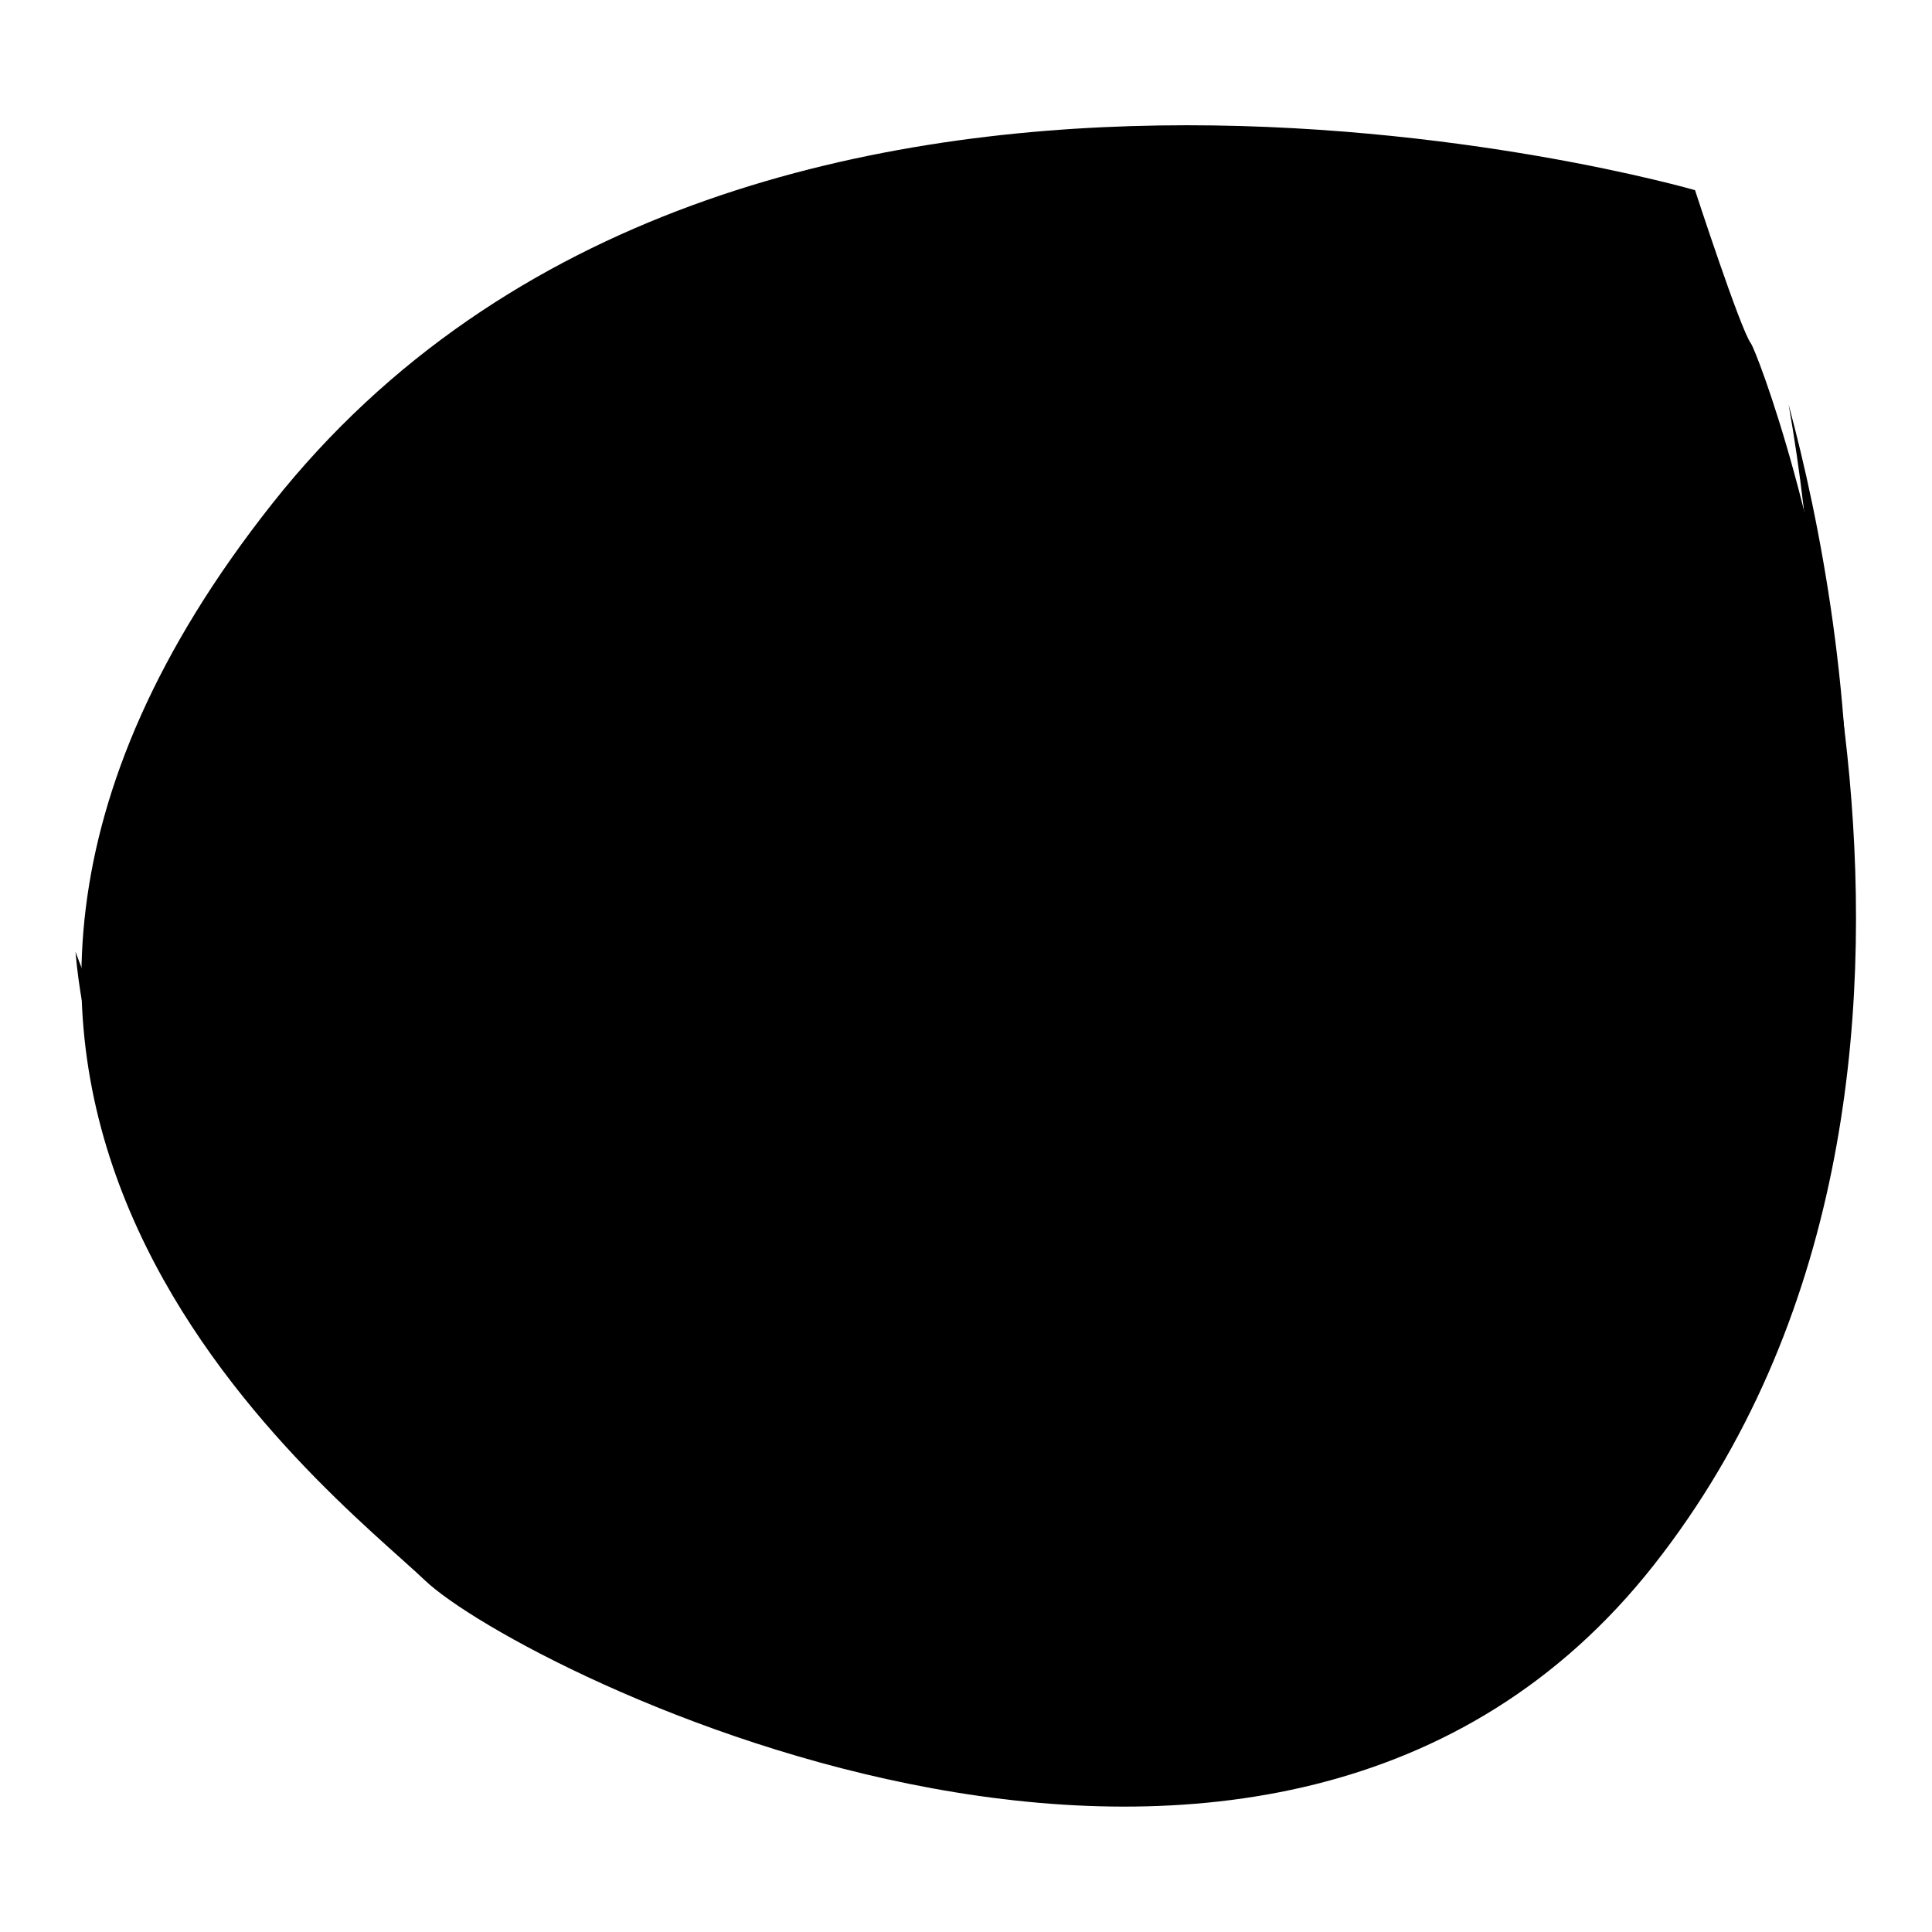
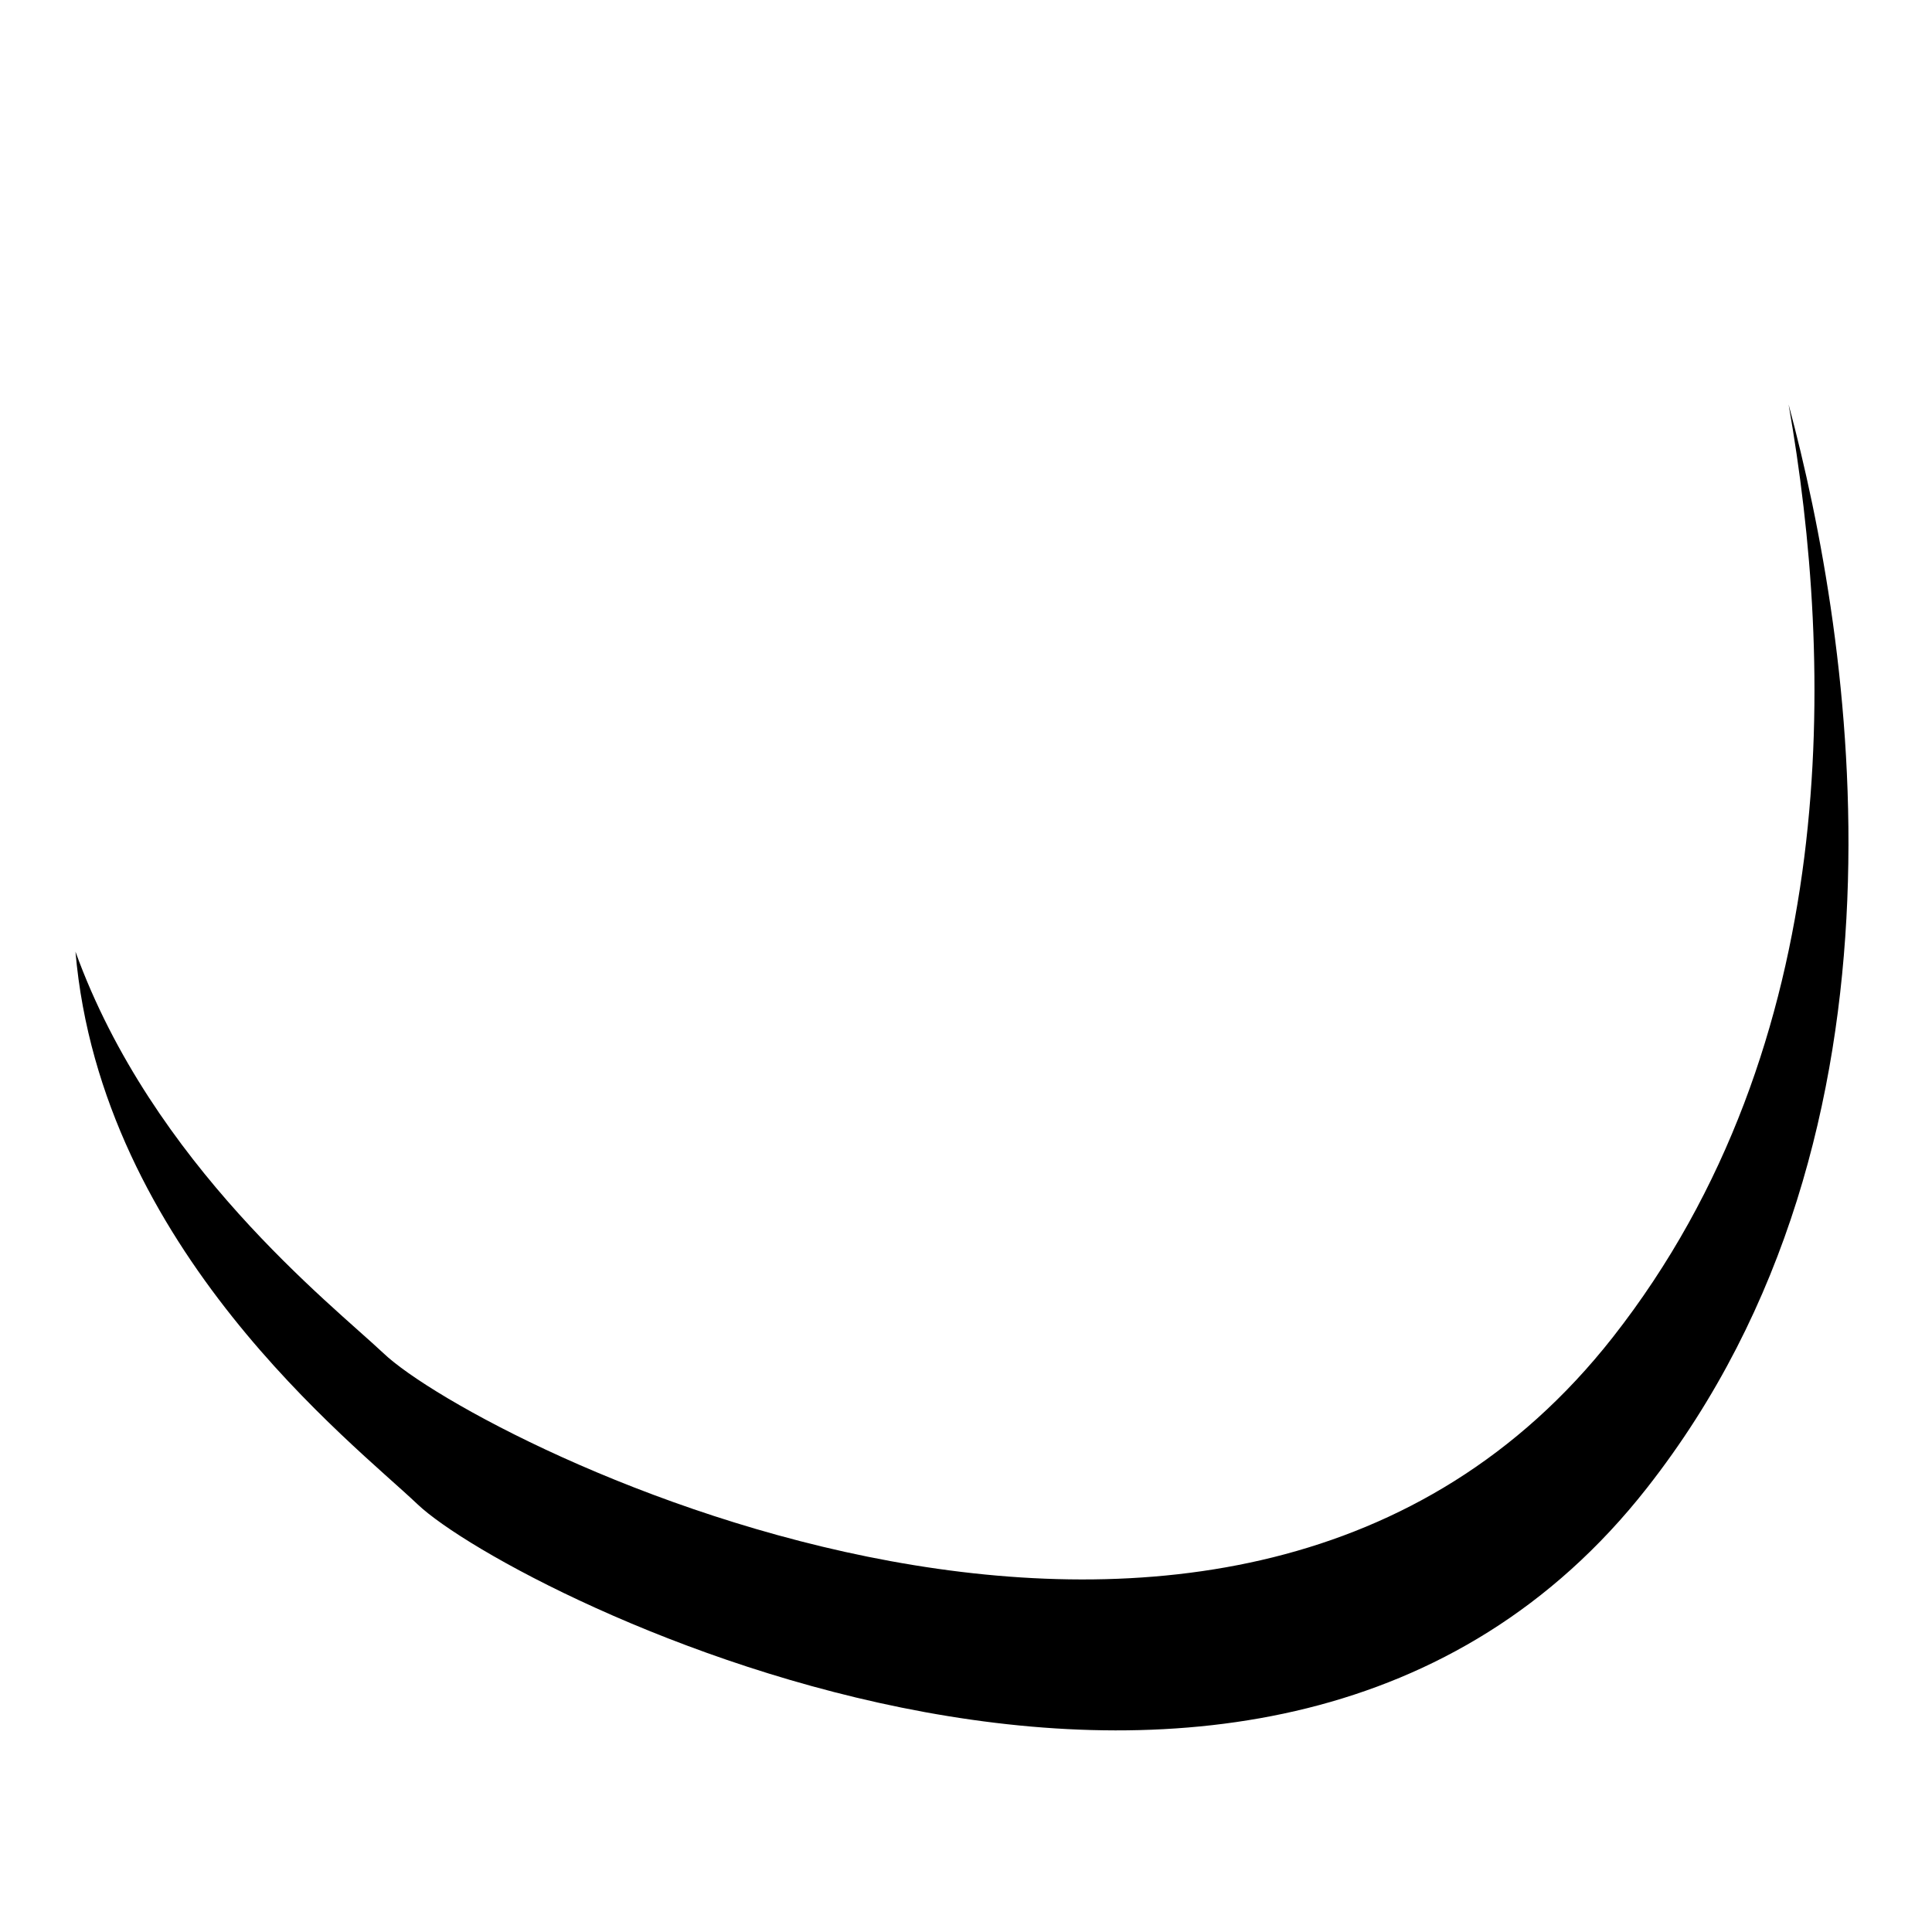
<svg xmlns="http://www.w3.org/2000/svg" version="1.1" x="0px" y="0px" viewBox="0 0 256 256" enable-background="new 0 0 256 256" xml:space="preserve">
  <g>
-     <path fill="#000000" d="M224.6,25.2c0,0-126.6-36.7-188.5,41.5c-61.9,78.2,7.6,130.7,20.2,142.7s112.4,62.2,162.9-2.1 c50.5-64.3,14.2-160,12.8-161.8C230.6,43.6,224.6,25.2,224.6,25.2L224.6,25.2z" />
    <path fill="#000000" d="M50.8,179.3c12.6,12,112.4,62.2,162.9-2.1c30.6-39,29.3-89.4,23.3-123.6c8.4,31.2,18.6,96-18.8,143.6 c-50.5,64.3-150.3,14.1-162.9,2.1c-8.4-8-41.9-33.8-45.3-73.2C20.2,154.3,43.9,172.8,50.8,179.3z" />
  </g>
</svg>